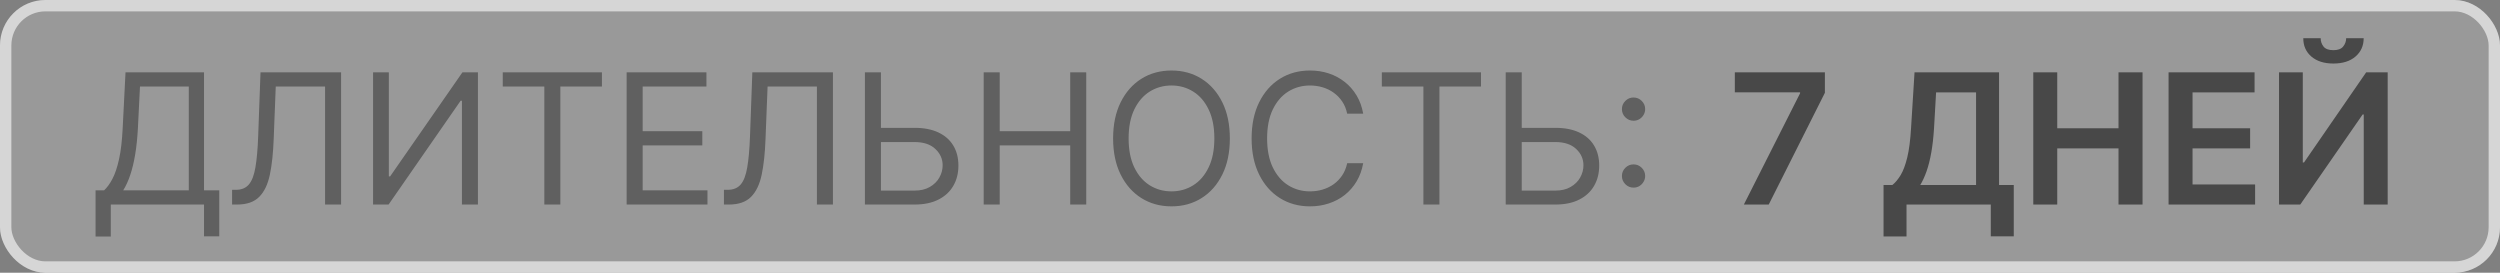
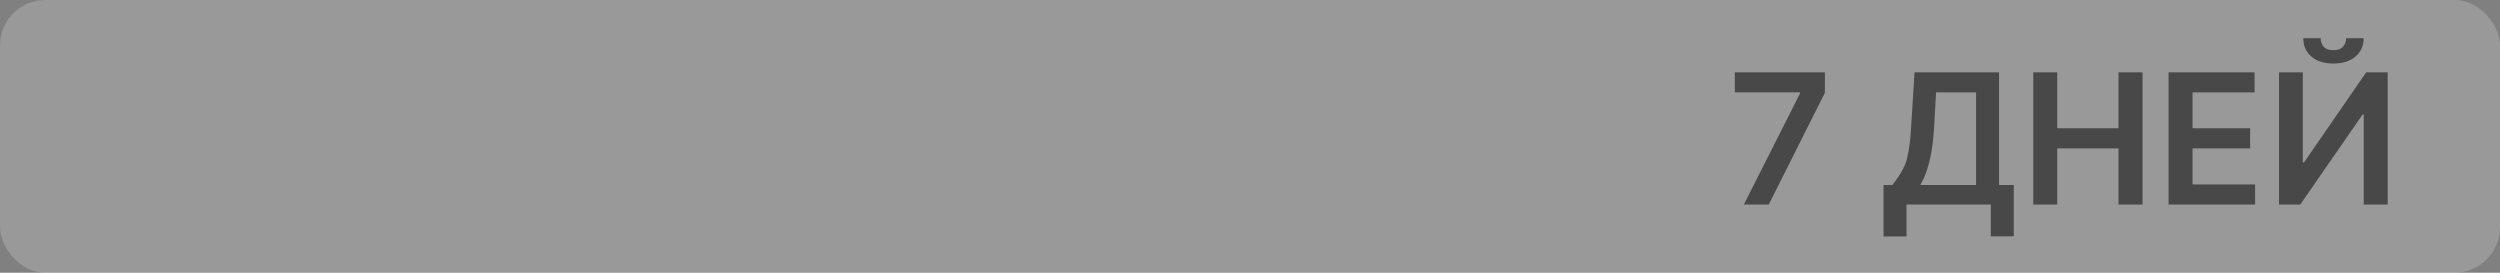
<svg xmlns="http://www.w3.org/2000/svg" width="220" height="24" viewBox="0 0 220 24" fill="none">
  <rect x="0" y="0" width="220" height="24" fill="#808080" stroke="none" />
  <rect width="220" height="24" rx="4" fill="white" fill-opacity="0.2" />
-   <rect x="0.5" y="0.5" width="219" height="23" rx="3.5" stroke="white" stroke-opacity="0.6" />
-   <path d="M153.46 18L158.409 8.205V8.125H152.665V6.364H160.591V8.165L155.648 18H153.46ZM165.751 20.807V16.278H166.53C166.791 16.07 167.036 15.777 167.263 15.398C167.49 15.019 167.683 14.5 167.842 13.841C168.001 13.182 168.111 12.329 168.172 11.284L168.479 6.364H175.916V16.278H177.212V20.796H175.189V18H167.774V20.807H165.751ZM168.984 16.278H173.893V8.131H170.376L170.195 11.284C170.145 12.076 170.066 12.784 169.956 13.409C169.846 14.034 169.708 14.585 169.541 15.062C169.375 15.536 169.189 15.941 168.984 16.278ZM178.929 18V6.364H181.037V11.29H186.429V6.364H188.543V18H186.429V13.057H181.037V18H178.929ZM190.835 18V6.364H198.403V8.131H192.943V11.29H198.011V13.057H192.943V16.233H198.449V18H190.835ZM200.554 6.364H202.645V14.296H202.753L208.224 6.364H210.116V18H208.009V10.074H207.912L202.423 18H200.554V6.364ZM206.463 3.364H208.003C208.003 4.027 207.762 4.564 207.281 4.977C206.804 5.386 206.156 5.591 205.338 5.591C204.527 5.591 203.882 5.386 203.401 4.977C202.923 4.564 202.687 4.027 202.69 3.364H204.219C204.219 3.636 204.302 3.881 204.469 4.097C204.639 4.309 204.929 4.415 205.338 4.415C205.74 4.415 206.026 4.309 206.196 4.097C206.37 3.884 206.459 3.64 206.463 3.364Z" fill="#484848" />
-   <path d="M8.409 20.818V16.75H9.159C9.417 16.515 9.659 16.184 9.886 15.756C10.117 15.324 10.312 14.748 10.472 14.028C10.634 13.305 10.742 12.386 10.796 11.273L11.046 6.364H17.954V16.75H19.296V20.796H17.954V18H9.75V20.818H8.409ZM10.841 16.75H16.614V7.614H12.318L12.136 11.273C12.091 12.121 12.011 12.89 11.898 13.579C11.784 14.265 11.638 14.873 11.46 15.403C11.282 15.93 11.076 16.379 10.841 16.75ZM20.425 18V16.704H20.766C21.25 16.704 21.627 16.549 21.896 16.239C22.165 15.928 22.358 15.426 22.476 14.733C22.597 14.04 22.678 13.121 22.72 11.977L22.925 6.364H30.016V18H28.607V7.614H24.266L24.084 12.25C24.038 13.47 23.927 14.508 23.749 15.364C23.57 16.22 23.258 16.873 22.811 17.324C22.364 17.775 21.713 18 20.857 18H20.425ZM32.831 6.364H34.217V15.523H34.331L40.695 6.364H42.058V18H40.649V8.864H40.535L34.195 18H32.831V6.364ZM44.242 7.614V6.364H52.969V7.614H49.31V18H47.901V7.614H44.242ZM55.144 18V6.364H62.166V7.614H56.553V11.546H61.803V12.796H56.553V16.75H62.257V18H55.144ZM63.706 18V16.704H64.047C64.532 16.704 64.909 16.549 65.178 16.239C65.447 15.928 65.64 15.426 65.757 14.733C65.878 14.04 65.96 13.121 66.001 11.977L66.206 6.364H73.297V18H71.888V7.614H67.547L67.365 12.25C67.32 13.47 67.208 14.508 67.03 15.364C66.852 16.22 66.539 16.873 66.092 17.324C65.645 17.775 64.994 18 64.138 18H63.706ZM77.158 11.25H80.476C81.309 11.25 82.012 11.386 82.584 11.659C83.16 11.932 83.595 12.316 83.891 12.812C84.19 13.309 84.34 13.894 84.34 14.568C84.34 15.242 84.19 15.837 83.891 16.352C83.595 16.867 83.16 17.271 82.584 17.562C82.012 17.854 81.309 18 80.476 18H76.112V6.364H77.521V16.773H80.476C81.006 16.773 81.455 16.667 81.822 16.454C82.194 16.239 82.474 15.962 82.663 15.625C82.856 15.284 82.953 14.924 82.953 14.546C82.953 13.989 82.739 13.509 82.311 13.108C81.883 12.703 81.271 12.5 80.476 12.5H77.158V11.25ZM86.565 18V6.364H87.974V11.546H94.179V6.364H95.588V18H94.179V12.796H87.974V18H86.565ZM108.227 12.182C108.227 13.409 108.006 14.47 107.562 15.364C107.119 16.258 106.511 16.947 105.739 17.432C104.966 17.917 104.083 18.159 103.091 18.159C102.098 18.159 101.216 17.917 100.443 17.432C99.671 16.947 99.062 16.258 98.619 15.364C98.176 14.47 97.954 13.409 97.954 12.182C97.954 10.954 98.176 9.894 98.619 9C99.062 8.106 99.671 7.417 100.443 6.932C101.216 6.447 102.098 6.205 103.091 6.205C104.083 6.205 104.966 6.447 105.739 6.932C106.511 7.417 107.119 8.106 107.562 9C108.006 9.894 108.227 10.954 108.227 12.182ZM106.864 12.182C106.864 11.174 106.695 10.324 106.358 9.631C106.025 8.938 105.572 8.413 105 8.057C104.432 7.701 103.795 7.523 103.091 7.523C102.386 7.523 101.748 7.701 101.176 8.057C100.608 8.413 100.155 8.938 99.818 9.631C99.485 10.324 99.318 11.174 99.318 12.182C99.318 13.189 99.485 14.04 99.818 14.733C100.155 15.426 100.608 15.951 101.176 16.307C101.748 16.663 102.386 16.841 103.091 16.841C103.795 16.841 104.432 16.663 105 16.307C105.572 15.951 106.025 15.426 106.358 14.733C106.695 14.04 106.864 13.189 106.864 12.182ZM119.96 10H118.551C118.468 9.595 118.322 9.239 118.114 8.932C117.909 8.625 117.659 8.367 117.364 8.159C117.072 7.947 116.748 7.788 116.392 7.682C116.036 7.576 115.665 7.523 115.278 7.523C114.574 7.523 113.936 7.701 113.364 8.057C112.795 8.413 112.343 8.938 112.006 9.631C111.672 10.324 111.506 11.174 111.506 12.182C111.506 13.189 111.672 14.04 112.006 14.733C112.343 15.426 112.795 15.951 113.364 16.307C113.936 16.663 114.574 16.841 115.278 16.841C115.665 16.841 116.036 16.788 116.392 16.682C116.748 16.576 117.072 16.419 117.364 16.21C117.659 15.998 117.909 15.739 118.114 15.432C118.322 15.121 118.468 14.765 118.551 14.364H119.96C119.854 14.958 119.661 15.491 119.381 15.96C119.1 16.43 118.752 16.829 118.335 17.159C117.919 17.485 117.451 17.733 116.932 17.903C116.417 18.074 115.866 18.159 115.278 18.159C114.286 18.159 113.403 17.917 112.631 17.432C111.858 16.947 111.25 16.258 110.807 15.364C110.364 14.47 110.142 13.409 110.142 12.182C110.142 10.954 110.364 9.894 110.807 9C111.25 8.106 111.858 7.417 112.631 6.932C113.403 6.447 114.286 6.205 115.278 6.205C115.866 6.205 116.417 6.29 116.932 6.46C117.451 6.631 117.919 6.881 118.335 7.21C118.752 7.536 119.1 7.934 119.381 8.403C119.661 8.869 119.854 9.402 119.96 10ZM121.601 7.614V6.364H130.328V7.614H126.669V18H125.26V7.614H121.601ZM133.548 11.25H136.866C137.7 11.25 138.402 11.386 138.974 11.659C139.55 11.932 139.986 12.316 140.281 12.812C140.58 13.309 140.73 13.894 140.73 14.568C140.73 15.242 140.58 15.837 140.281 16.352C139.986 16.867 139.55 17.271 138.974 17.562C138.402 17.854 137.7 18 136.866 18H132.503V6.364H133.912V16.773H136.866C137.397 16.773 137.846 16.667 138.213 16.454C138.584 16.239 138.865 15.962 139.054 15.625C139.247 15.284 139.344 14.924 139.344 14.546C139.344 13.989 139.13 13.509 138.702 13.108C138.274 12.703 137.662 12.5 136.866 12.5H133.548V11.25ZM143.751 16.511C143.471 16.511 143.231 16.411 143.03 16.21C142.829 16.009 142.729 15.769 142.729 15.489C142.729 15.208 142.829 14.968 143.03 14.767C143.231 14.566 143.471 14.466 143.751 14.466C144.032 14.466 144.272 14.566 144.473 14.767C144.674 14.968 144.774 15.208 144.774 15.489C144.774 15.674 144.727 15.845 144.632 16C144.541 16.155 144.418 16.28 144.263 16.375C144.111 16.466 143.941 16.511 143.751 16.511ZM143.751 10.625C143.471 10.625 143.231 10.525 143.03 10.324C142.829 10.123 142.729 9.883 142.729 9.602C142.729 9.322 142.829 9.081 143.03 8.881C143.231 8.68 143.471 8.58 143.751 8.58C144.032 8.58 144.272 8.68 144.473 8.881C144.674 9.081 144.774 9.322 144.774 9.602C144.774 9.788 144.727 9.958 144.632 10.114C144.541 10.269 144.418 10.394 144.263 10.489C144.111 10.579 143.941 10.625 143.751 10.625Z" fill="#484848" fill-opacity="0.7" />
+   <path d="M153.46 18L158.409 8.205V8.125H152.665V6.364H160.591V8.165L155.648 18H153.46ZM165.751 20.807V16.278H166.53C167.49 15.019 167.683 14.5 167.842 13.841C168.001 13.182 168.111 12.329 168.172 11.284L168.479 6.364H175.916V16.278H177.212V20.796H175.189V18H167.774V20.807H165.751ZM168.984 16.278H173.893V8.131H170.376L170.195 11.284C170.145 12.076 170.066 12.784 169.956 13.409C169.846 14.034 169.708 14.585 169.541 15.062C169.375 15.536 169.189 15.941 168.984 16.278ZM178.929 18V6.364H181.037V11.29H186.429V6.364H188.543V18H186.429V13.057H181.037V18H178.929ZM190.835 18V6.364H198.403V8.131H192.943V11.29H198.011V13.057H192.943V16.233H198.449V18H190.835ZM200.554 6.364H202.645V14.296H202.753L208.224 6.364H210.116V18H208.009V10.074H207.912L202.423 18H200.554V6.364ZM206.463 3.364H208.003C208.003 4.027 207.762 4.564 207.281 4.977C206.804 5.386 206.156 5.591 205.338 5.591C204.527 5.591 203.882 5.386 203.401 4.977C202.923 4.564 202.687 4.027 202.69 3.364H204.219C204.219 3.636 204.302 3.881 204.469 4.097C204.639 4.309 204.929 4.415 205.338 4.415C205.74 4.415 206.026 4.309 206.196 4.097C206.37 3.884 206.459 3.64 206.463 3.364Z" fill="#484848" />
</svg>